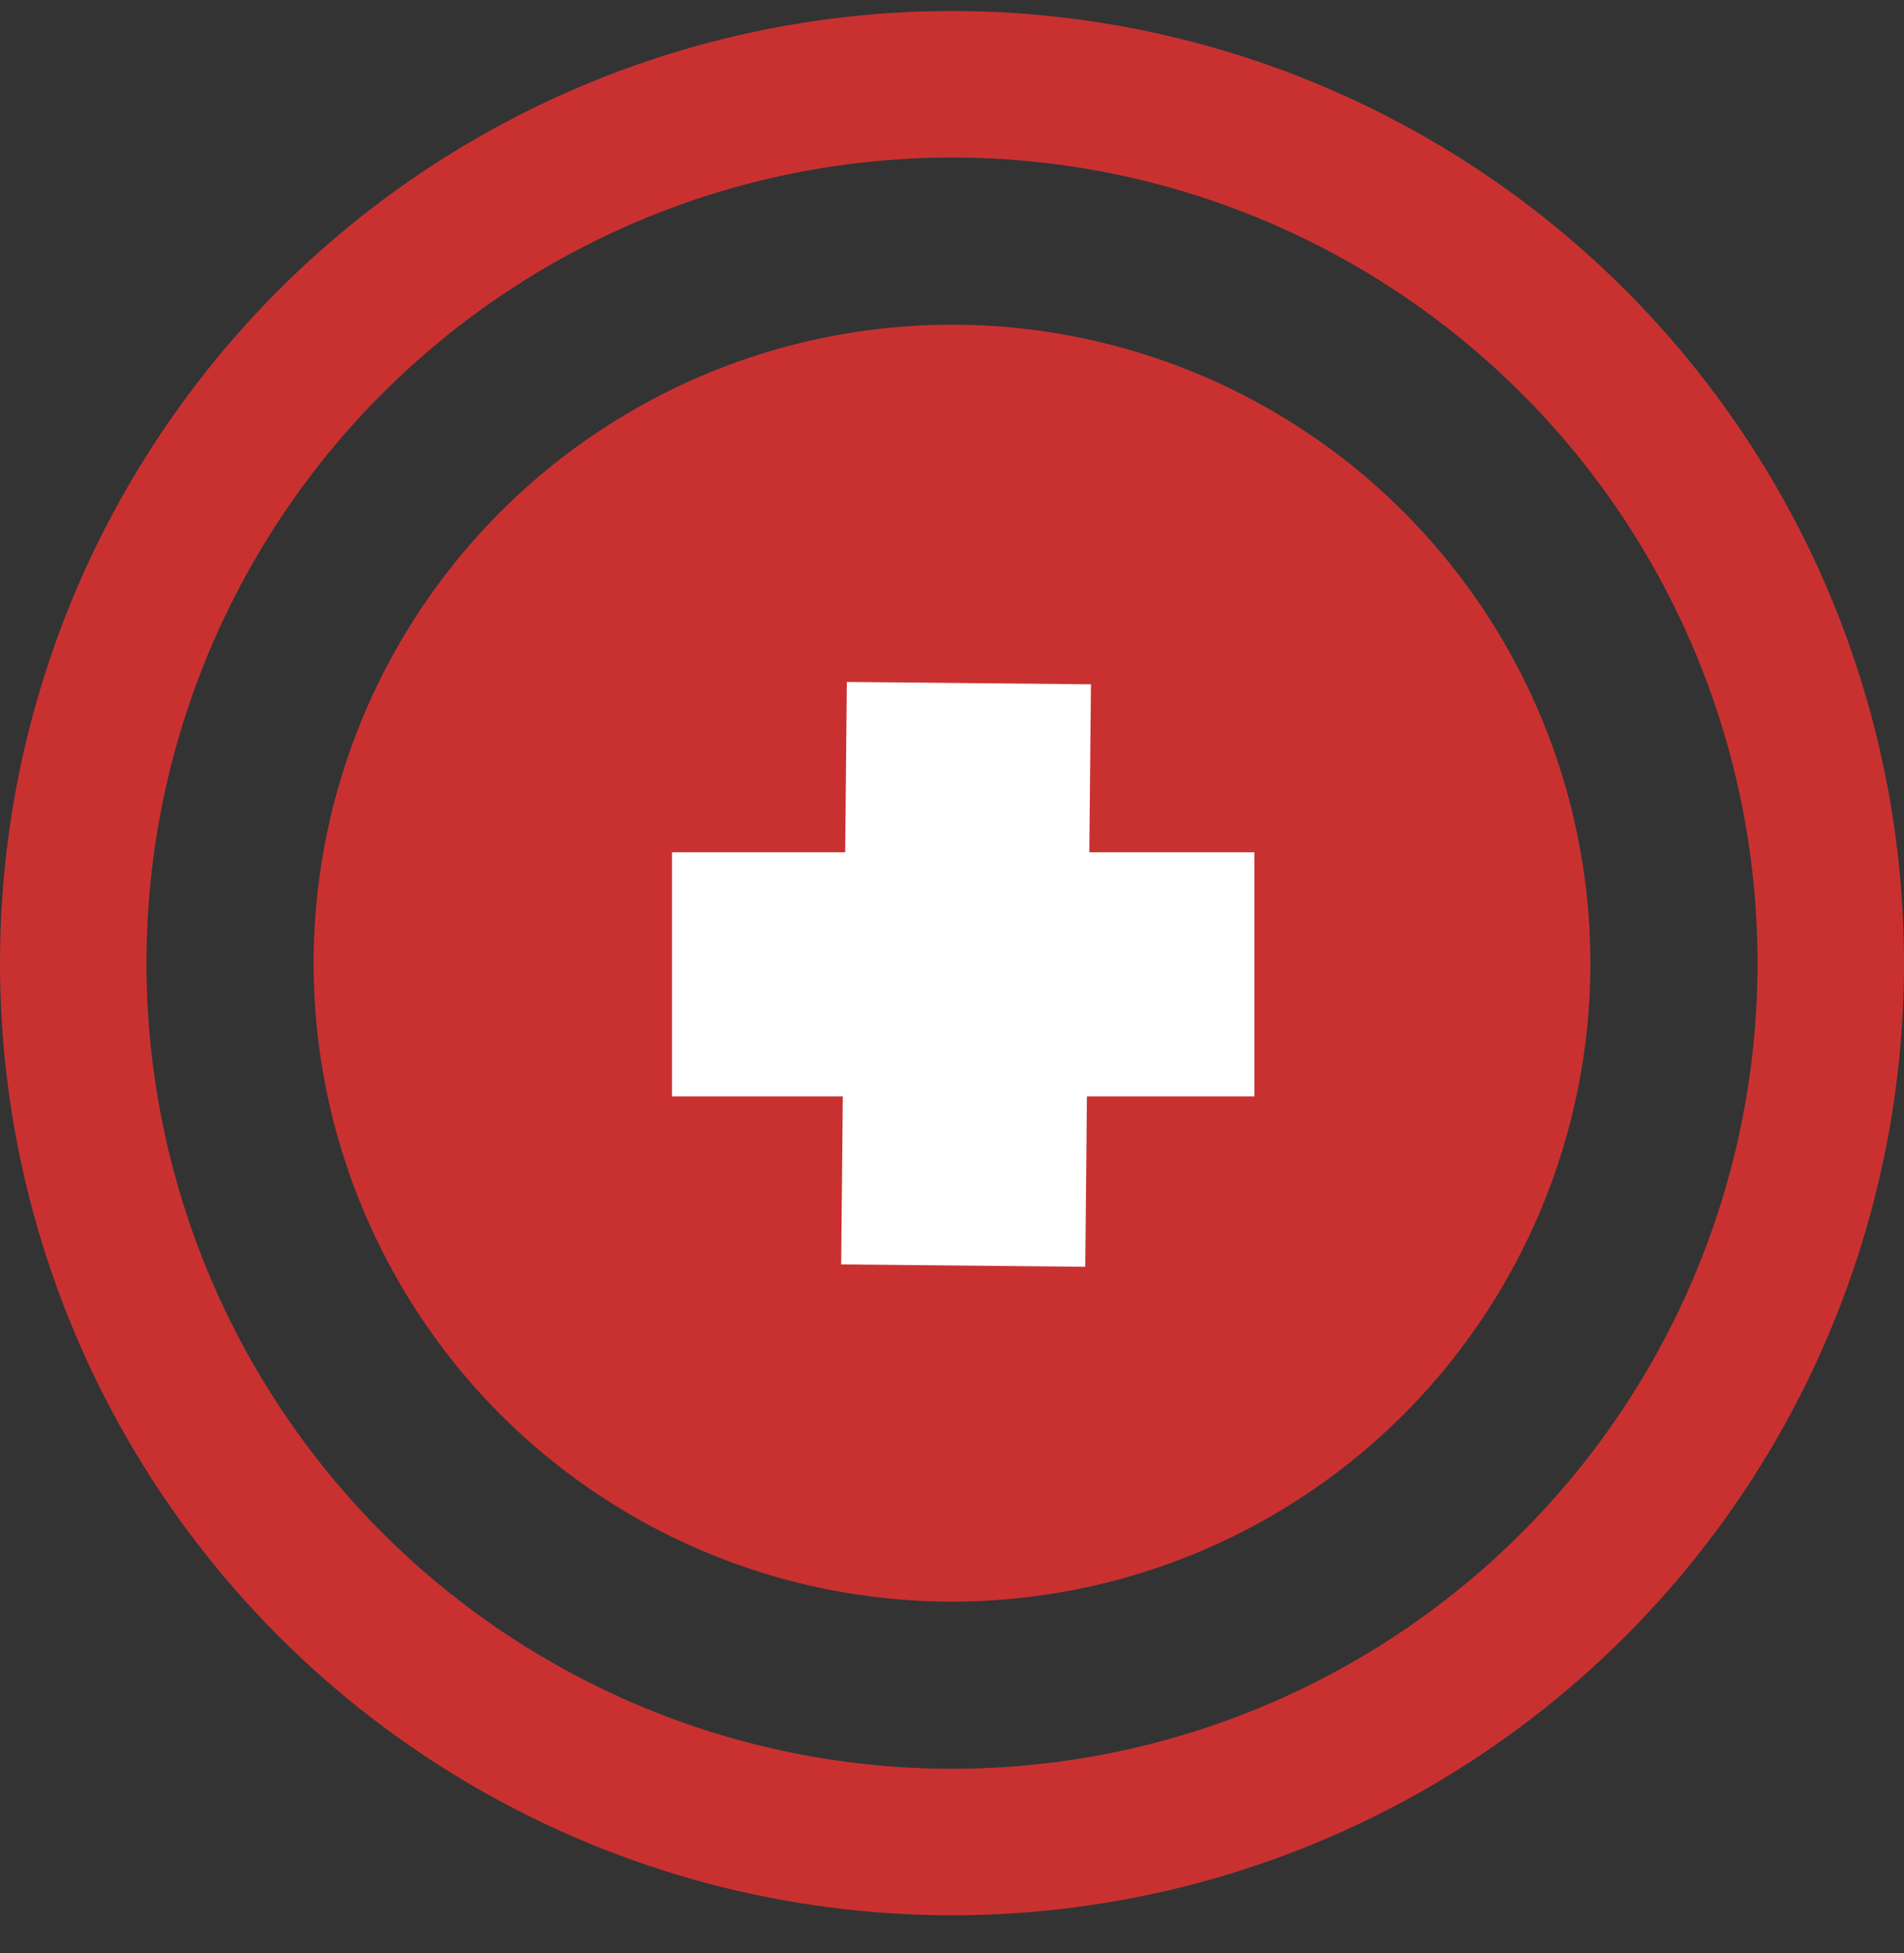
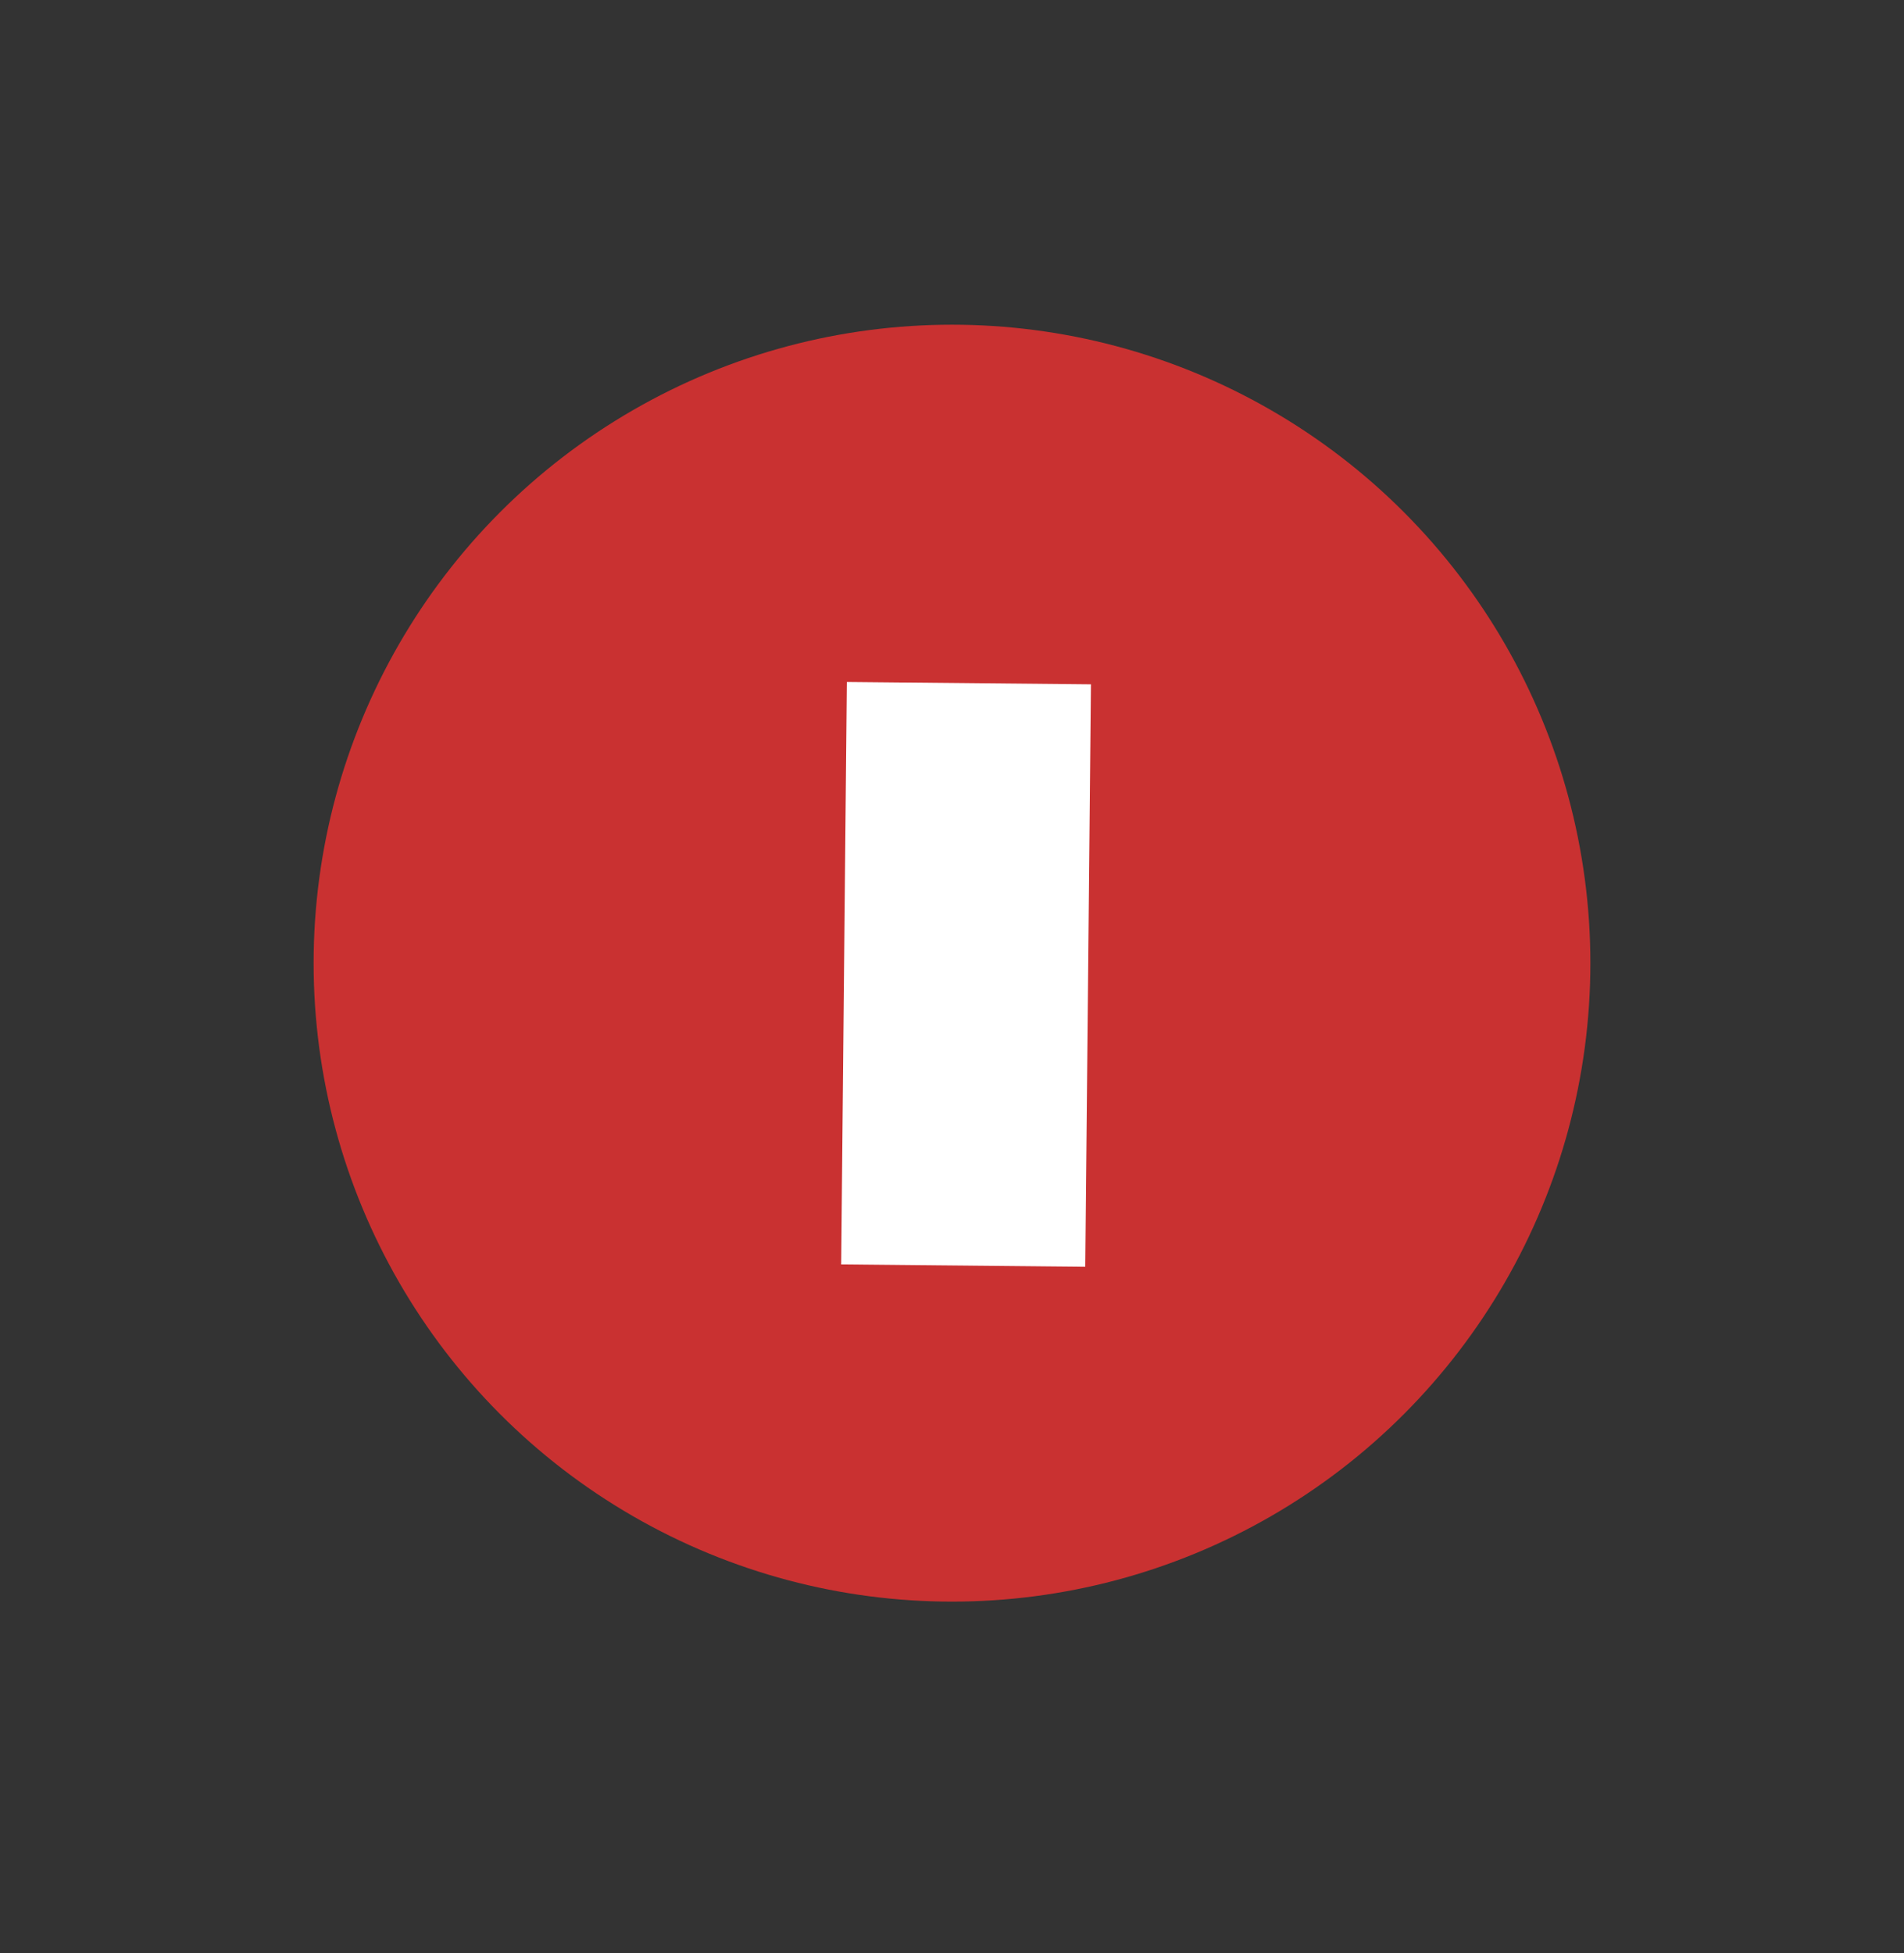
<svg xmlns="http://www.w3.org/2000/svg" width="39" height="40" viewBox="0 0 39 40" fill="none">
  <rect x="0" y="0" width="39" height="40" fill="#333333" stroke="none" />
-   <circle cx="19.5" cy="19.726" r="18" stroke="#C93131" stroke-width="3" />
  <circle cx="19.5" cy="19.726" r="13.076" fill="#C93131" />
  <path d="M19.73 25.92L19.846 13.991" stroke="white" stroke-width="5" />
-   <path d="M13.765 19.955H25.694" stroke="white" stroke-width="5" />
</svg>